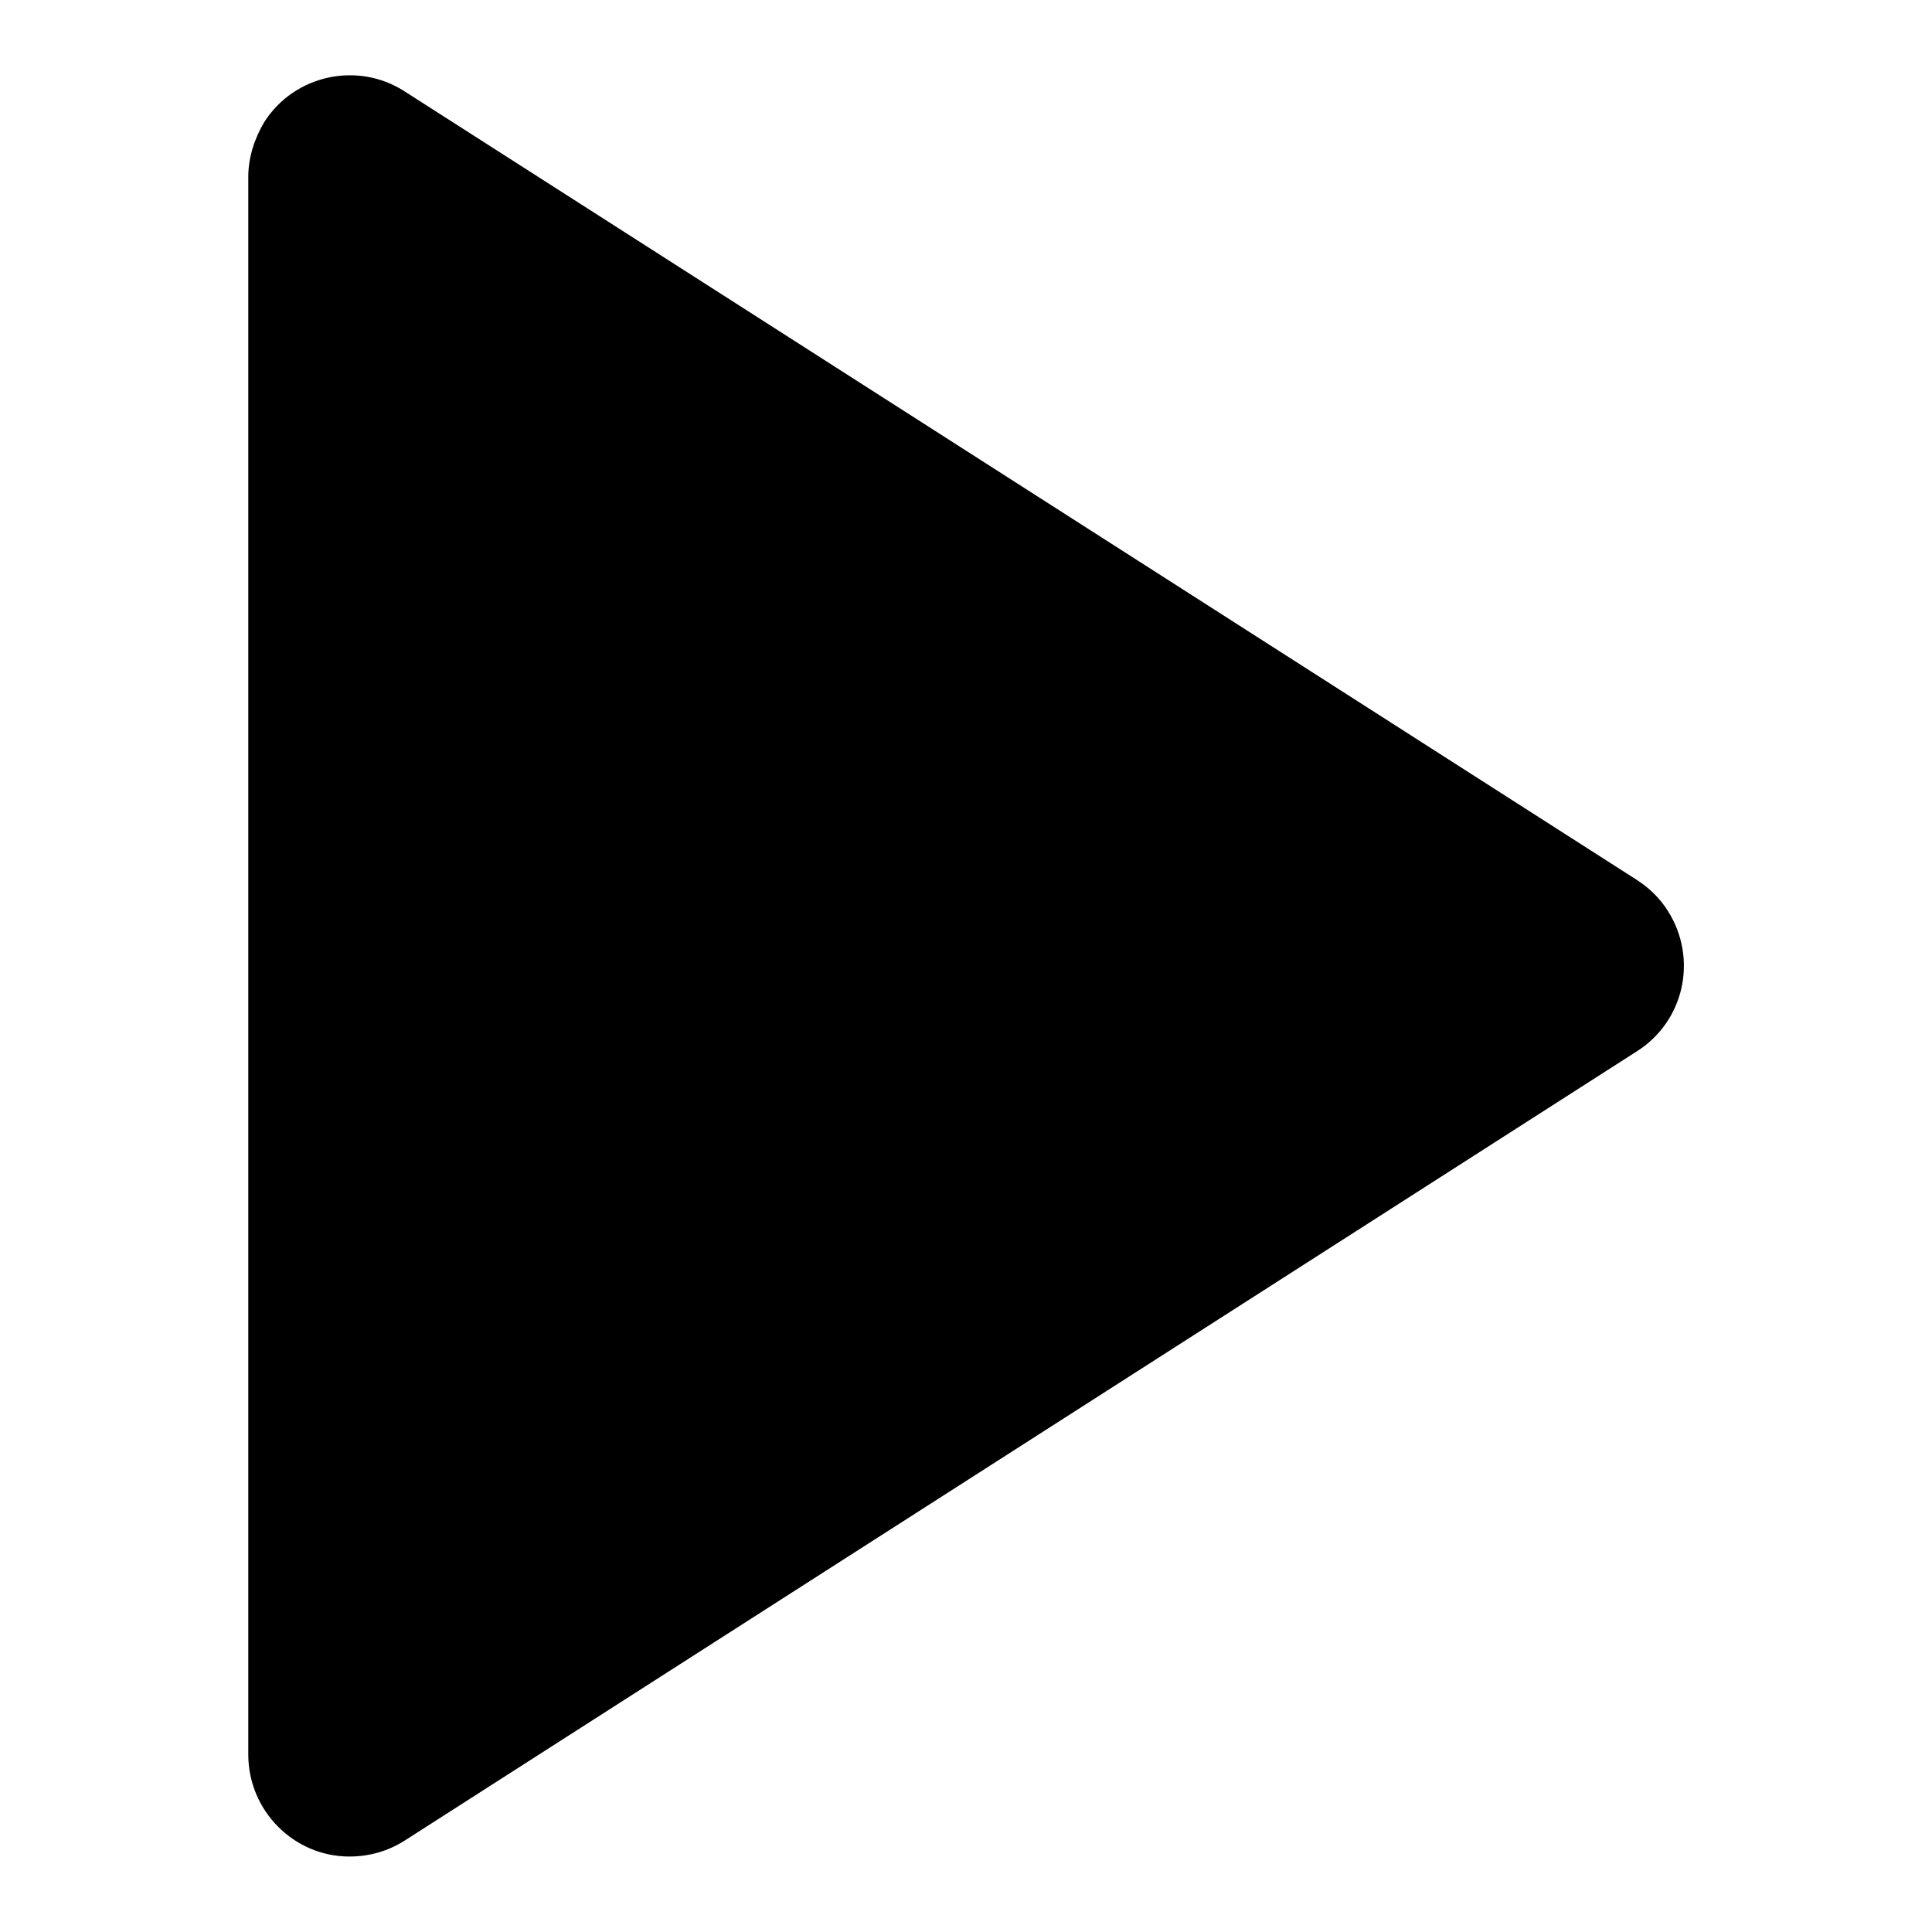
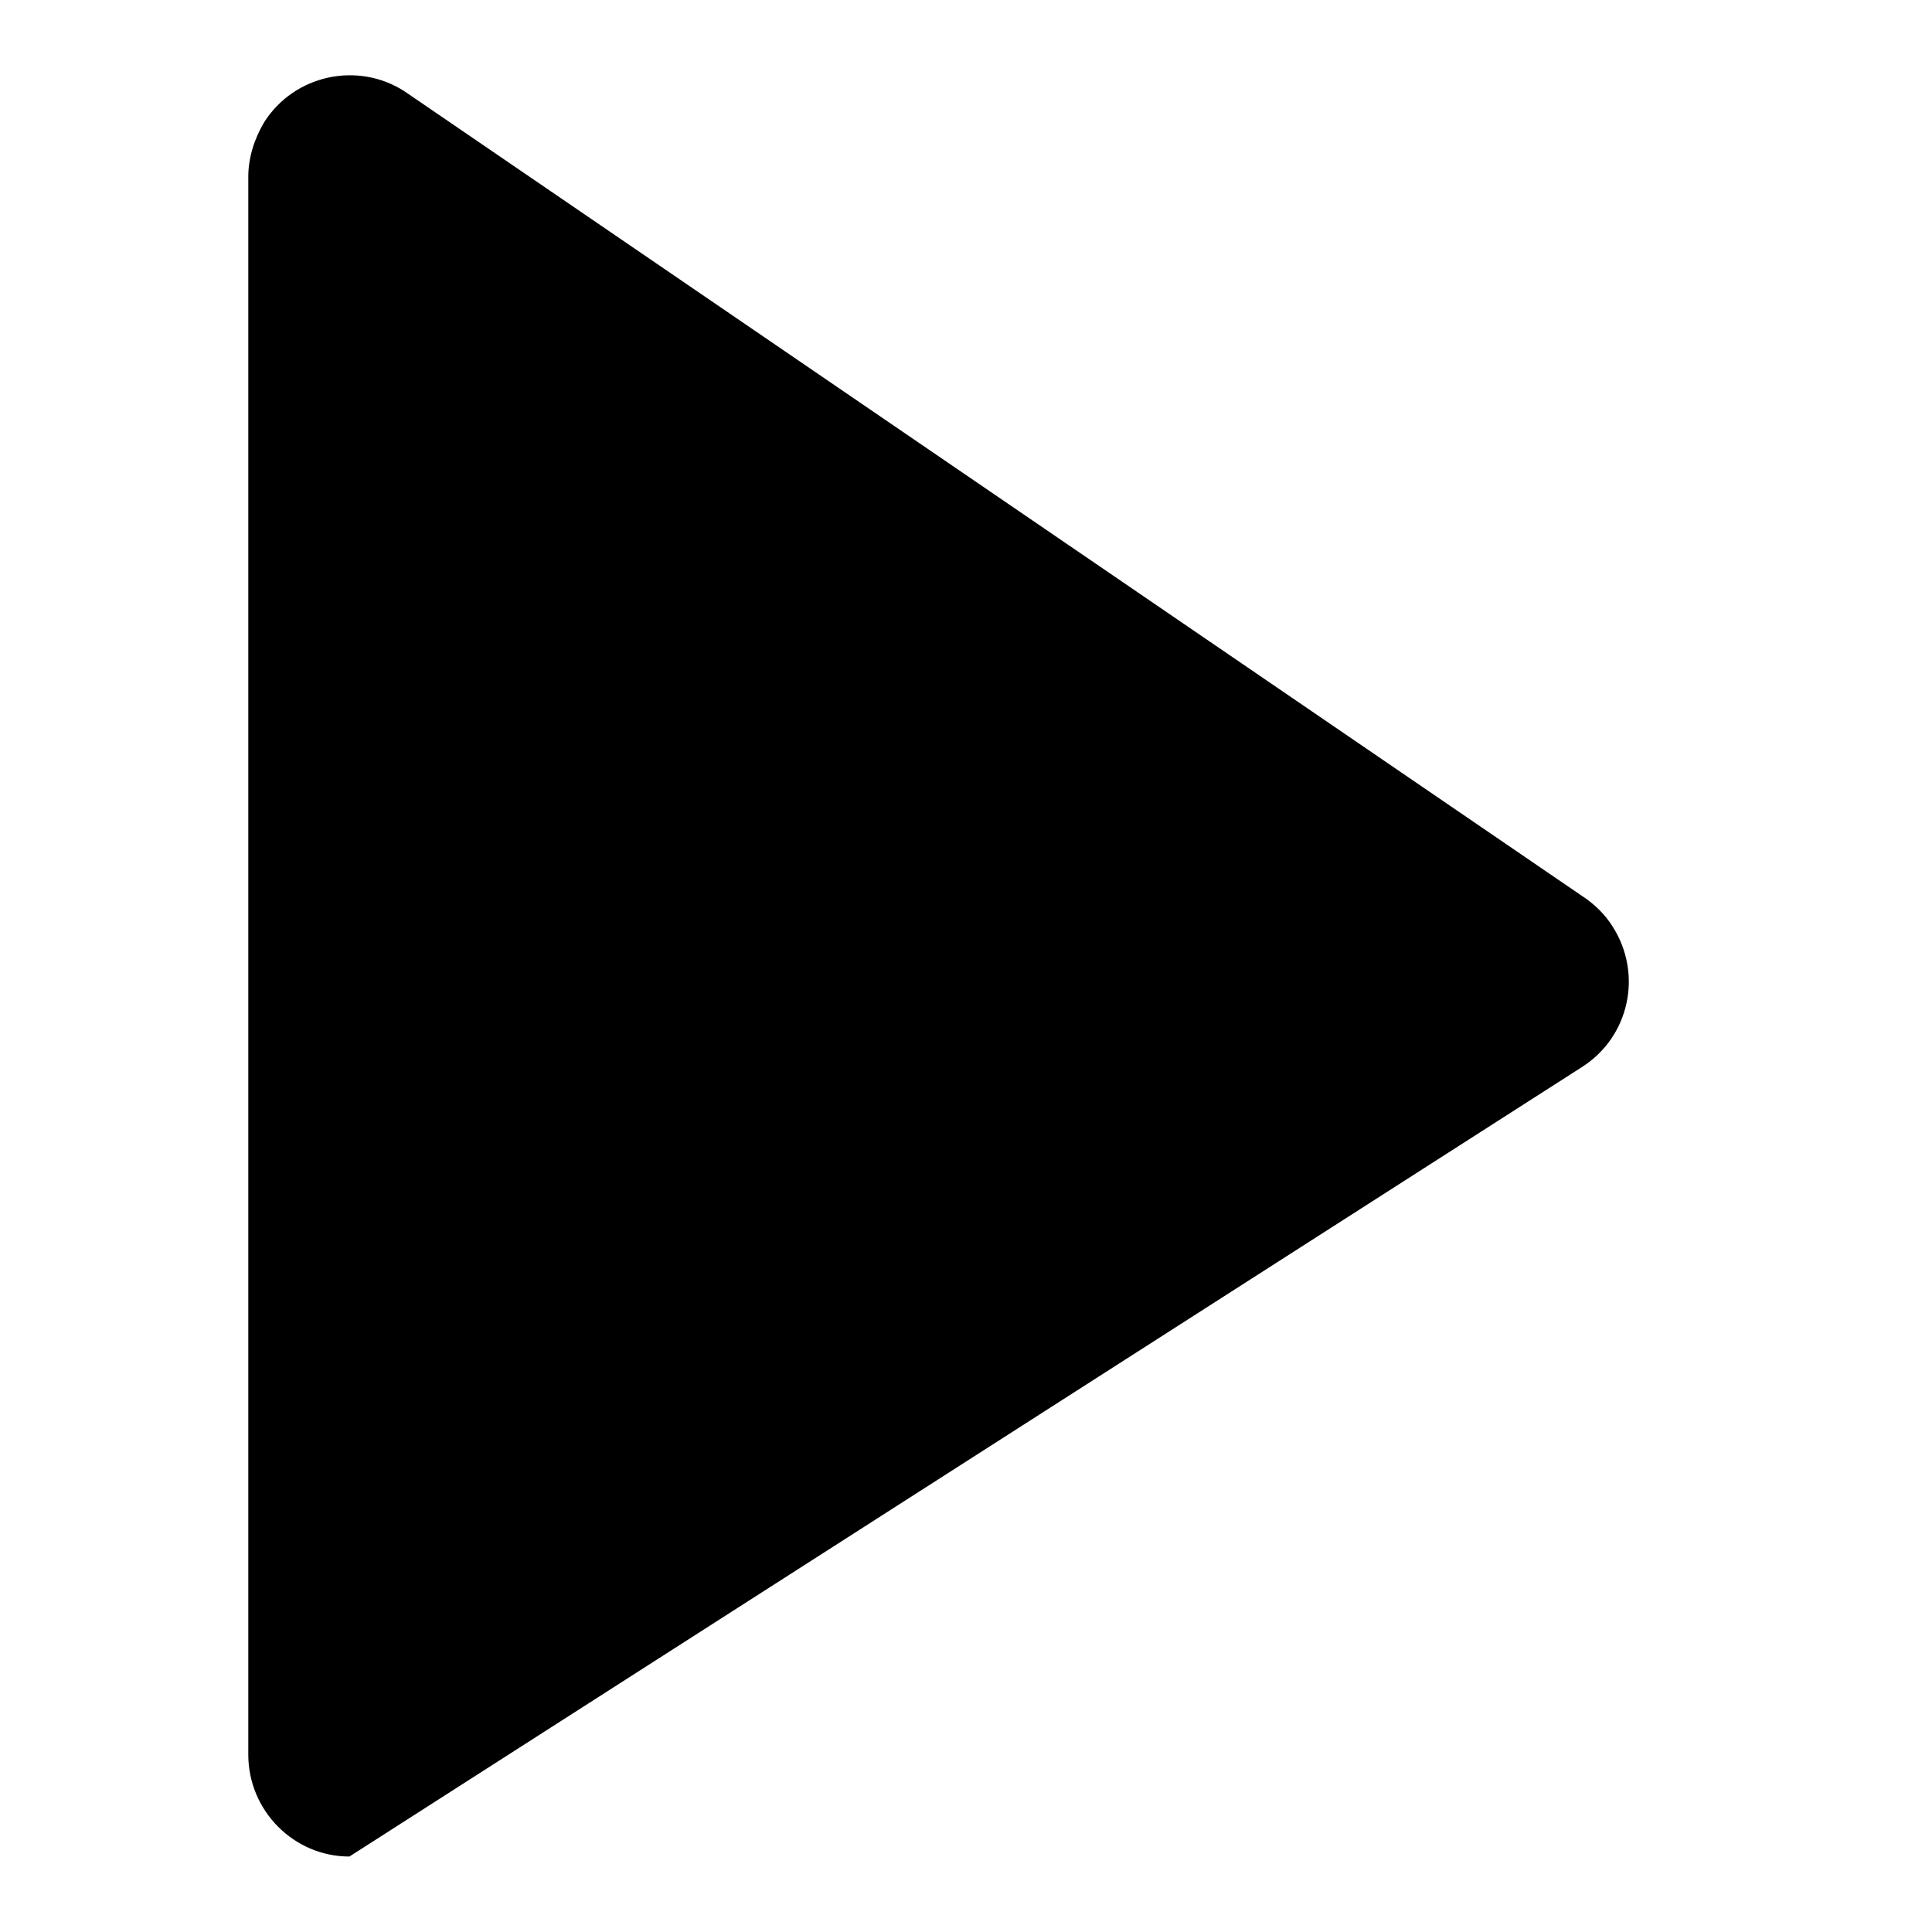
<svg xmlns="http://www.w3.org/2000/svg" version="1.1" x="0px" y="0px" viewBox="0 0 256 256" enable-background="new 0 0 256 256" xml:space="preserve">
  <g>
-     <path fill="#000000" d="M32.9,23.4v209.1c0,7.4,6,13.5,13.4,13.5c2.6,0,5.1-0.7,7.3-2.1l163.3-104.6c6.3-4,8.1-12.3,4.1-18.6 c-1-1.6-2.4-3-4.1-4.1L53.6,12.1C47.4,8.1,39,9.9,35,16.2C33.7,18.4,32.9,20.9,32.9,23.4z" />
+     <path fill="#000000" d="M32.9,23.4v209.1c0,7.4,6,13.5,13.4,13.5l163.3-104.6c6.3-4,8.1-12.3,4.1-18.6 c-1-1.6-2.4-3-4.1-4.1L53.6,12.1C47.4,8.1,39,9.9,35,16.2C33.7,18.4,32.9,20.9,32.9,23.4z" />
  </g>
</svg>